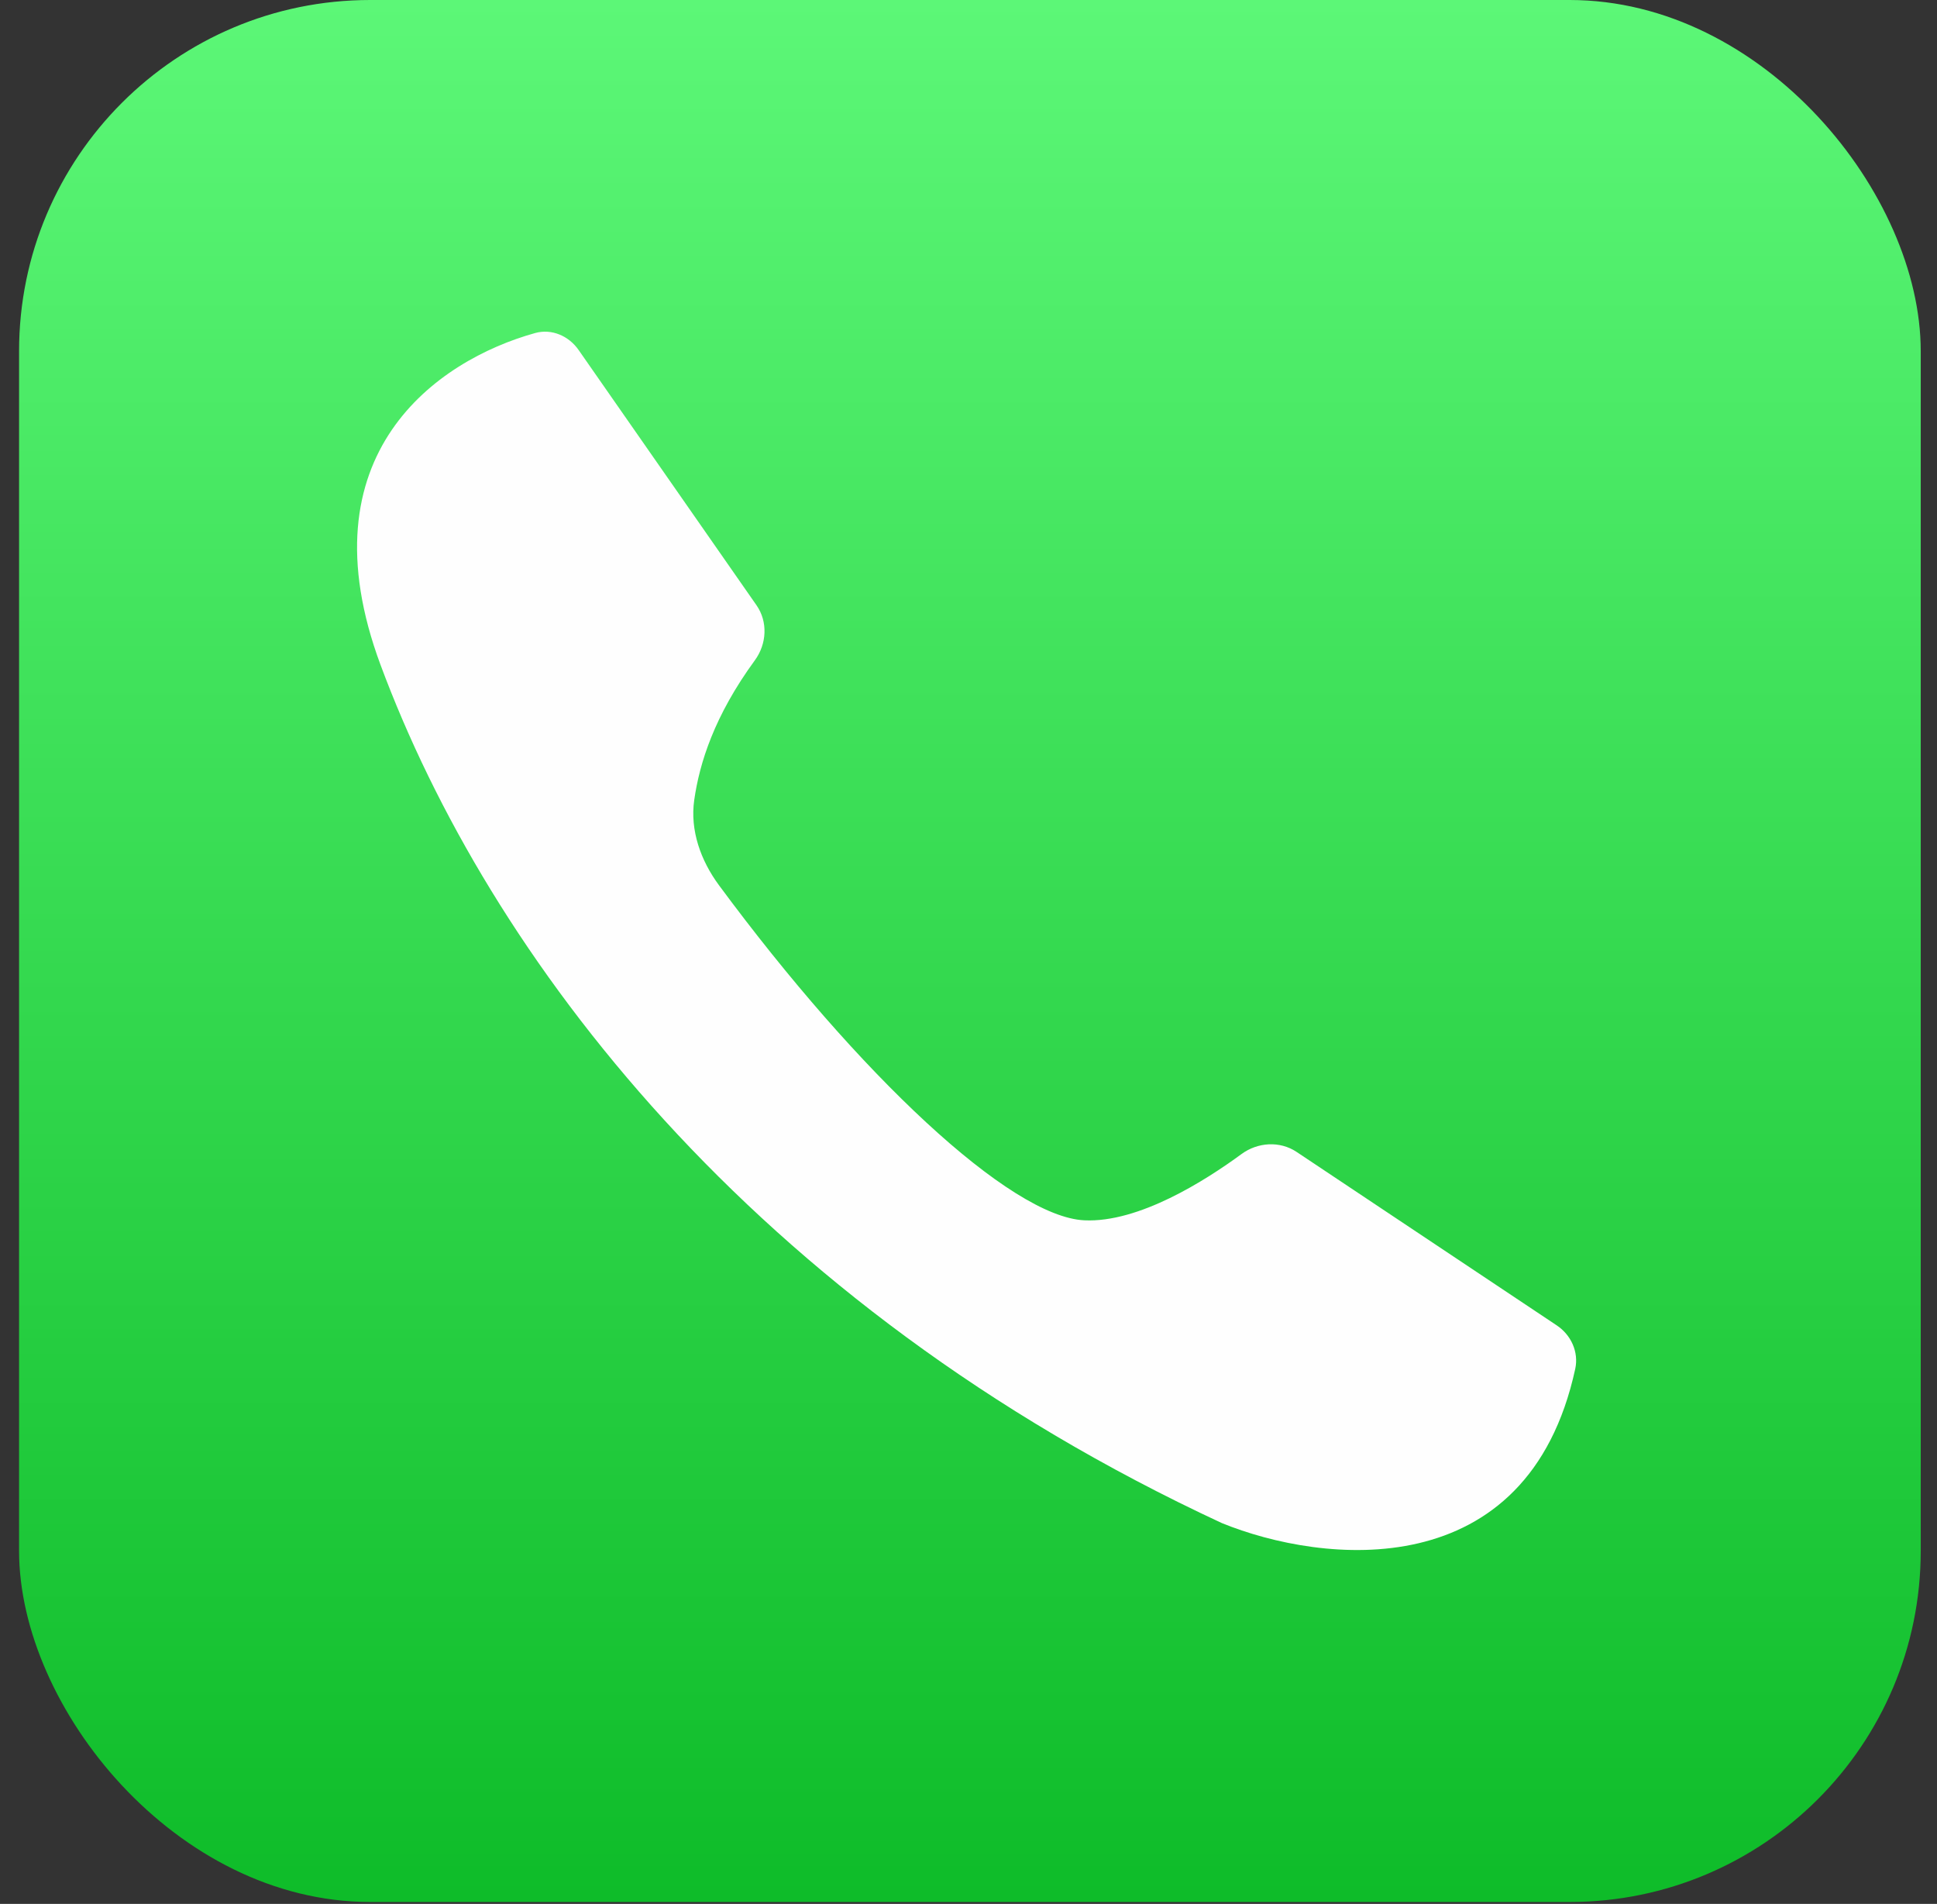
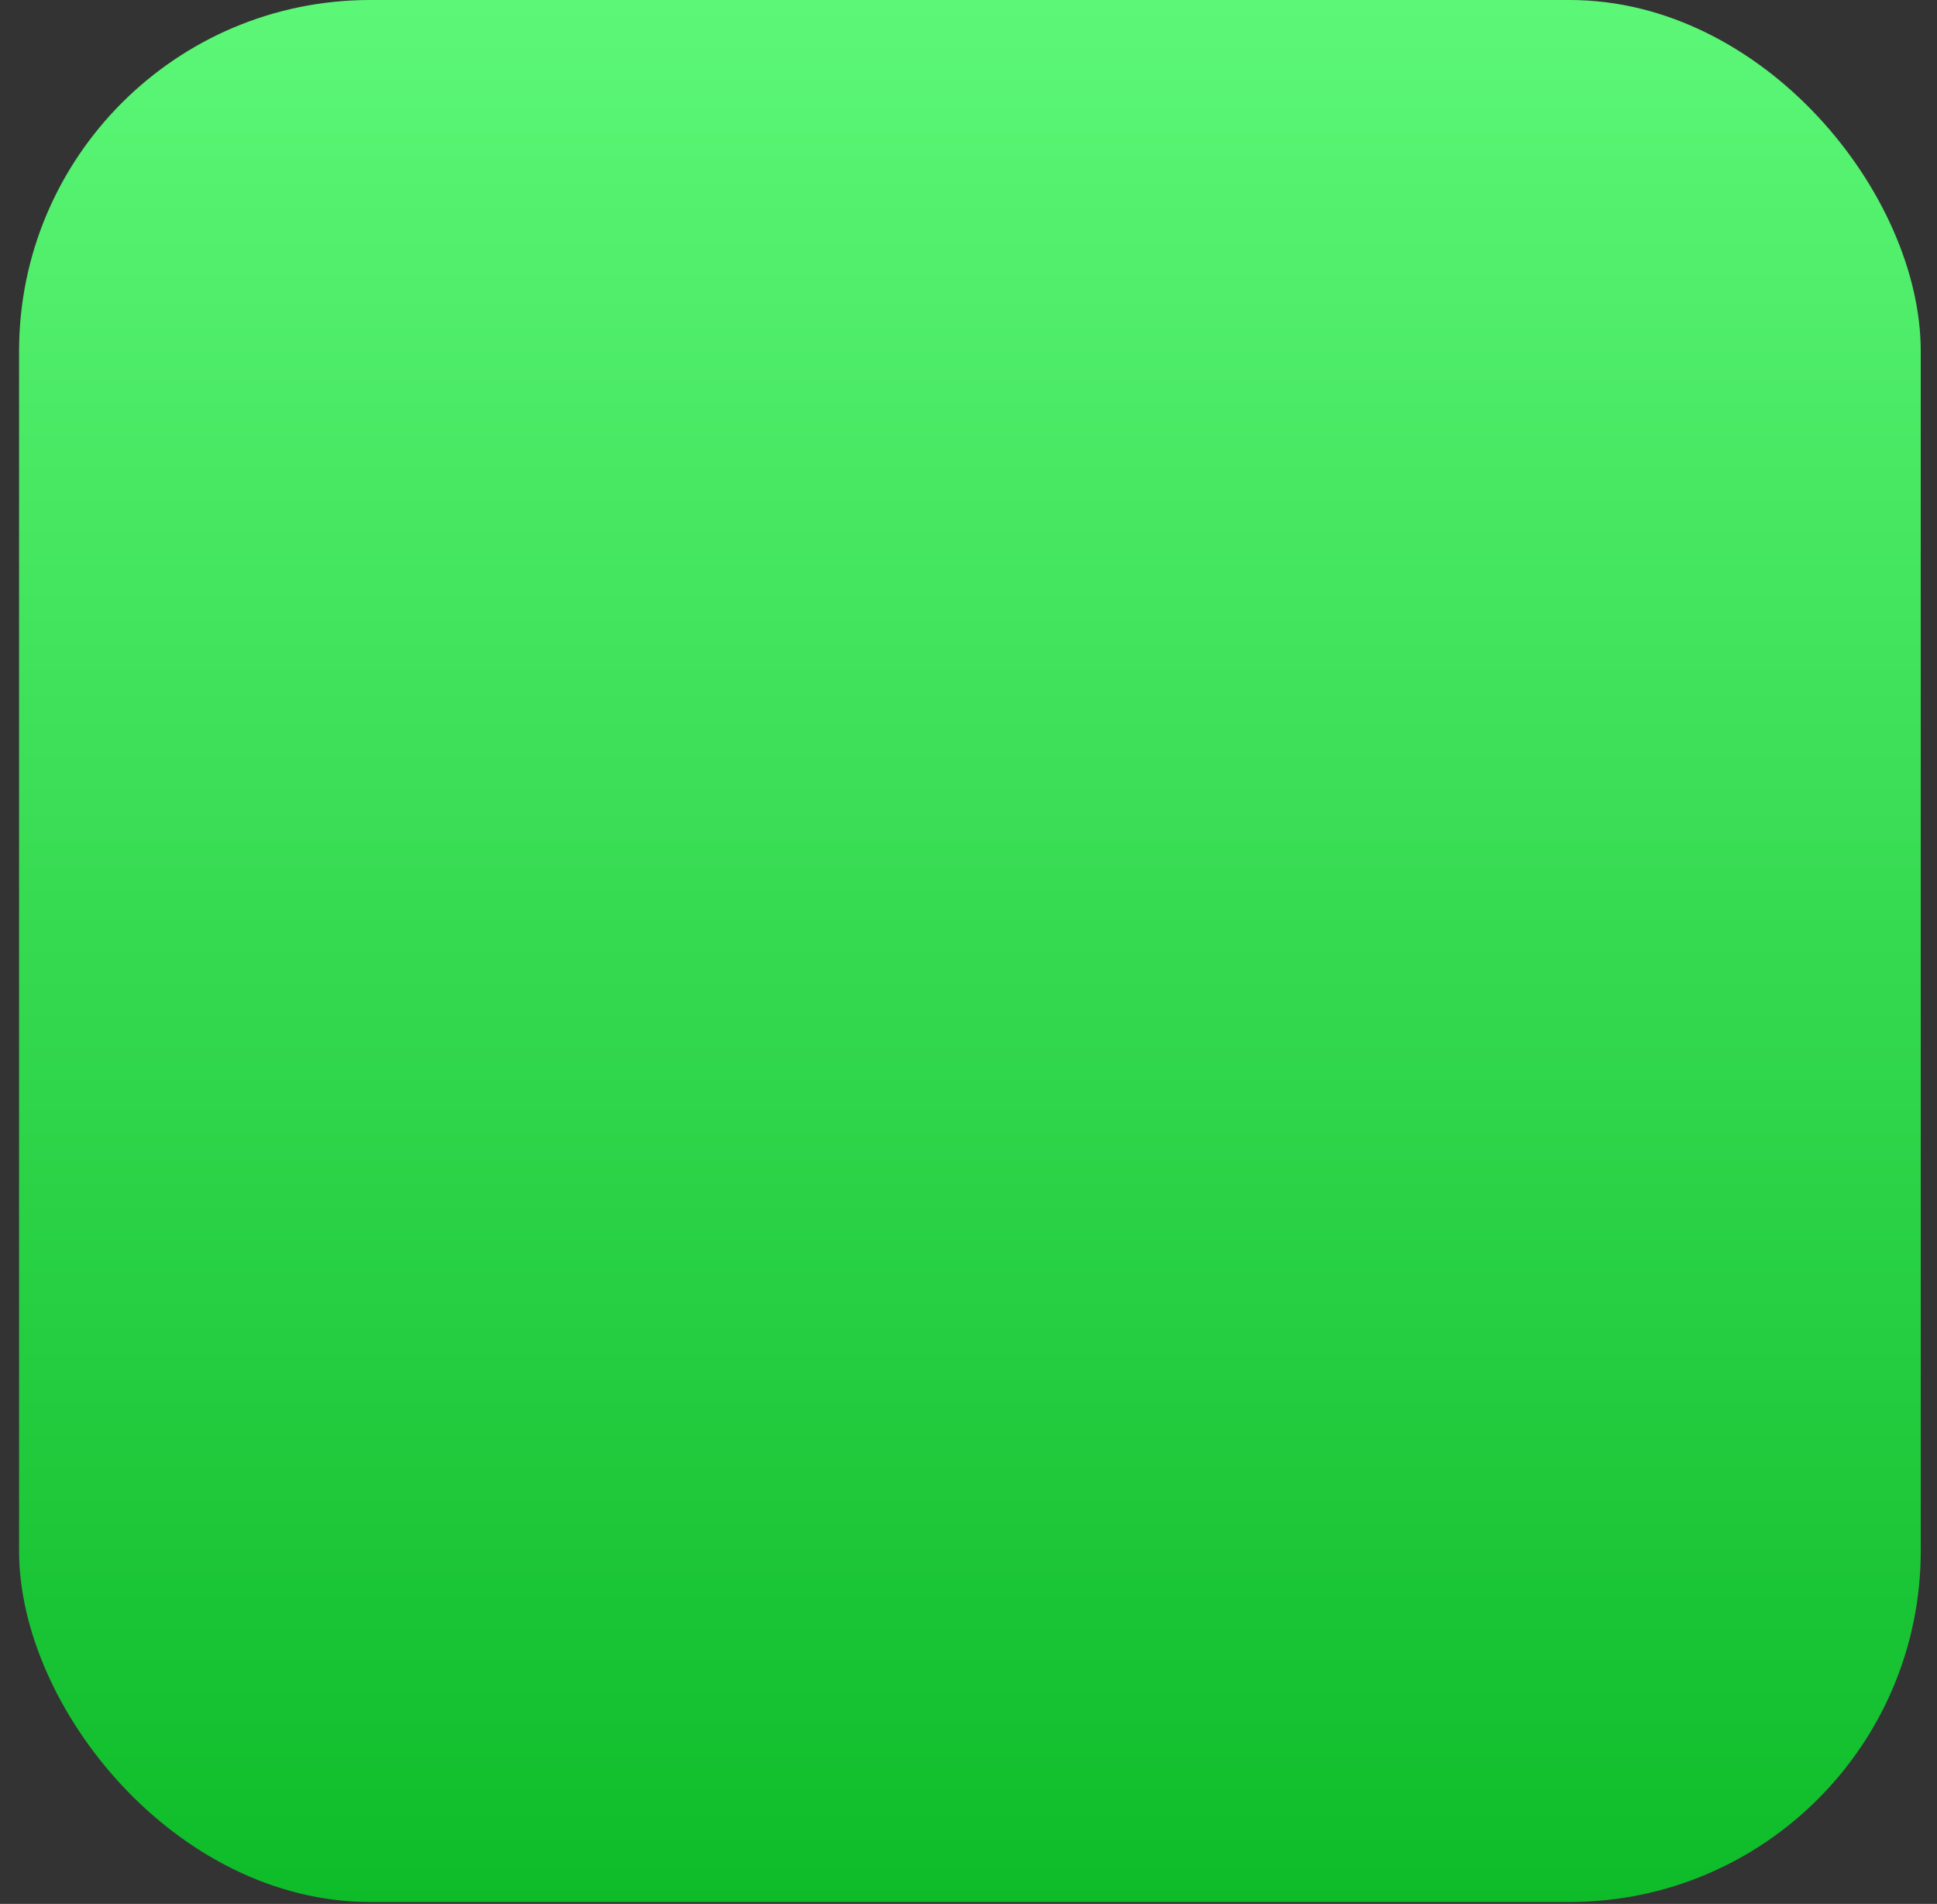
<svg xmlns="http://www.w3.org/2000/svg" width="58" height="57" viewBox="0 0 58 57" fill="none">
  <rect x="0" y="0" width="58" height="57" fill="#333333" stroke="none" />
  <rect x="0.571" width="56.942" height="56.942" rx="10.512" fill="url(#paint0_linear_1526_28)" />
-   <path d="M11.395 19.907C9.045 13.588 13.095 10.785 16.022 9.971C16.518 9.832 17.032 10.056 17.326 10.479L22.652 18.12C22.998 18.617 22.96 19.279 22.603 19.768C21.385 21.434 20.946 22.847 20.788 23.948C20.657 24.858 20.982 25.763 21.529 26.503C25.716 32.169 30.246 36.43 32.47 36.534C34.099 36.611 36.089 35.347 37.175 34.55C37.659 34.194 38.322 34.152 38.822 34.485L46.616 39.681C47.044 39.967 47.277 40.478 47.168 40.981C45.745 47.522 39.595 46.827 36.585 45.598C22.46 39.036 14.62 28.582 11.395 19.907Z" fill="#FEFEFE" />
  <defs>
    <linearGradient id="paint0_linear_1526_28" x1="29.042" y1="0" x2="29.042" y2="56.942" gradientUnits="userSpaceOnUse">
      <stop stop-color="#5CF777" />
      <stop offset="1" stop-color="#0EBC29" />
    </linearGradient>
  </defs>
</svg>